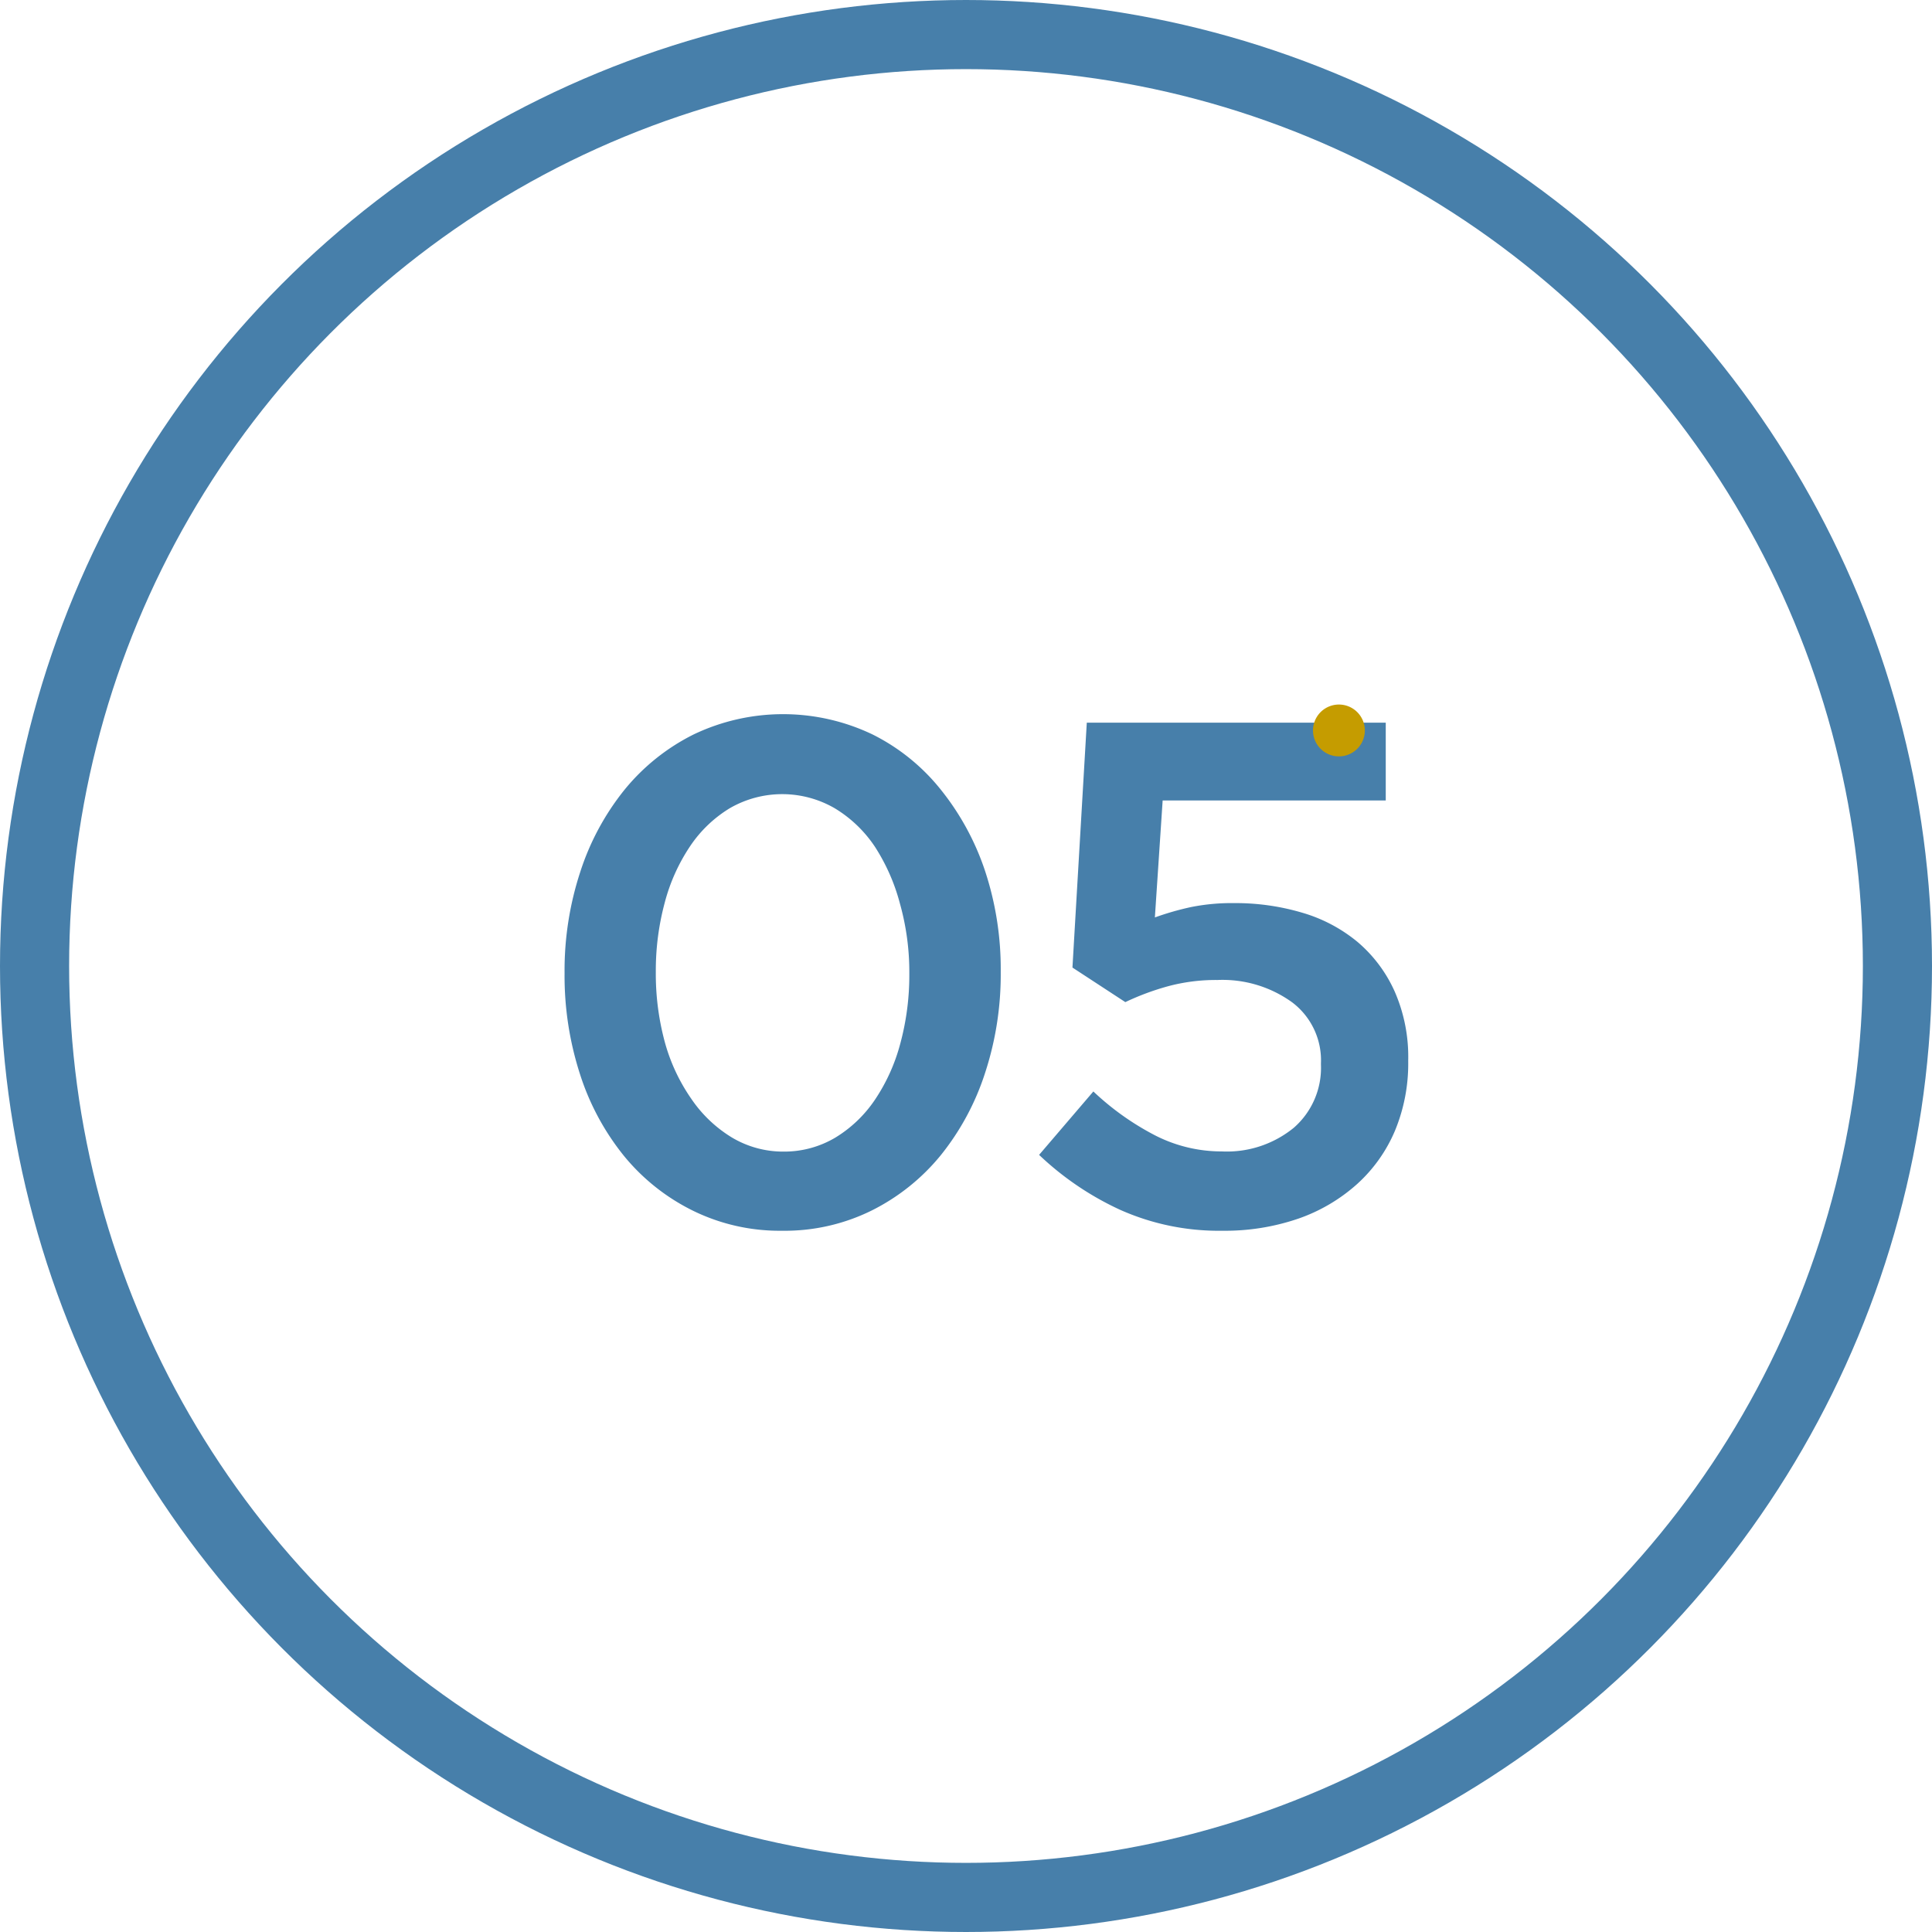
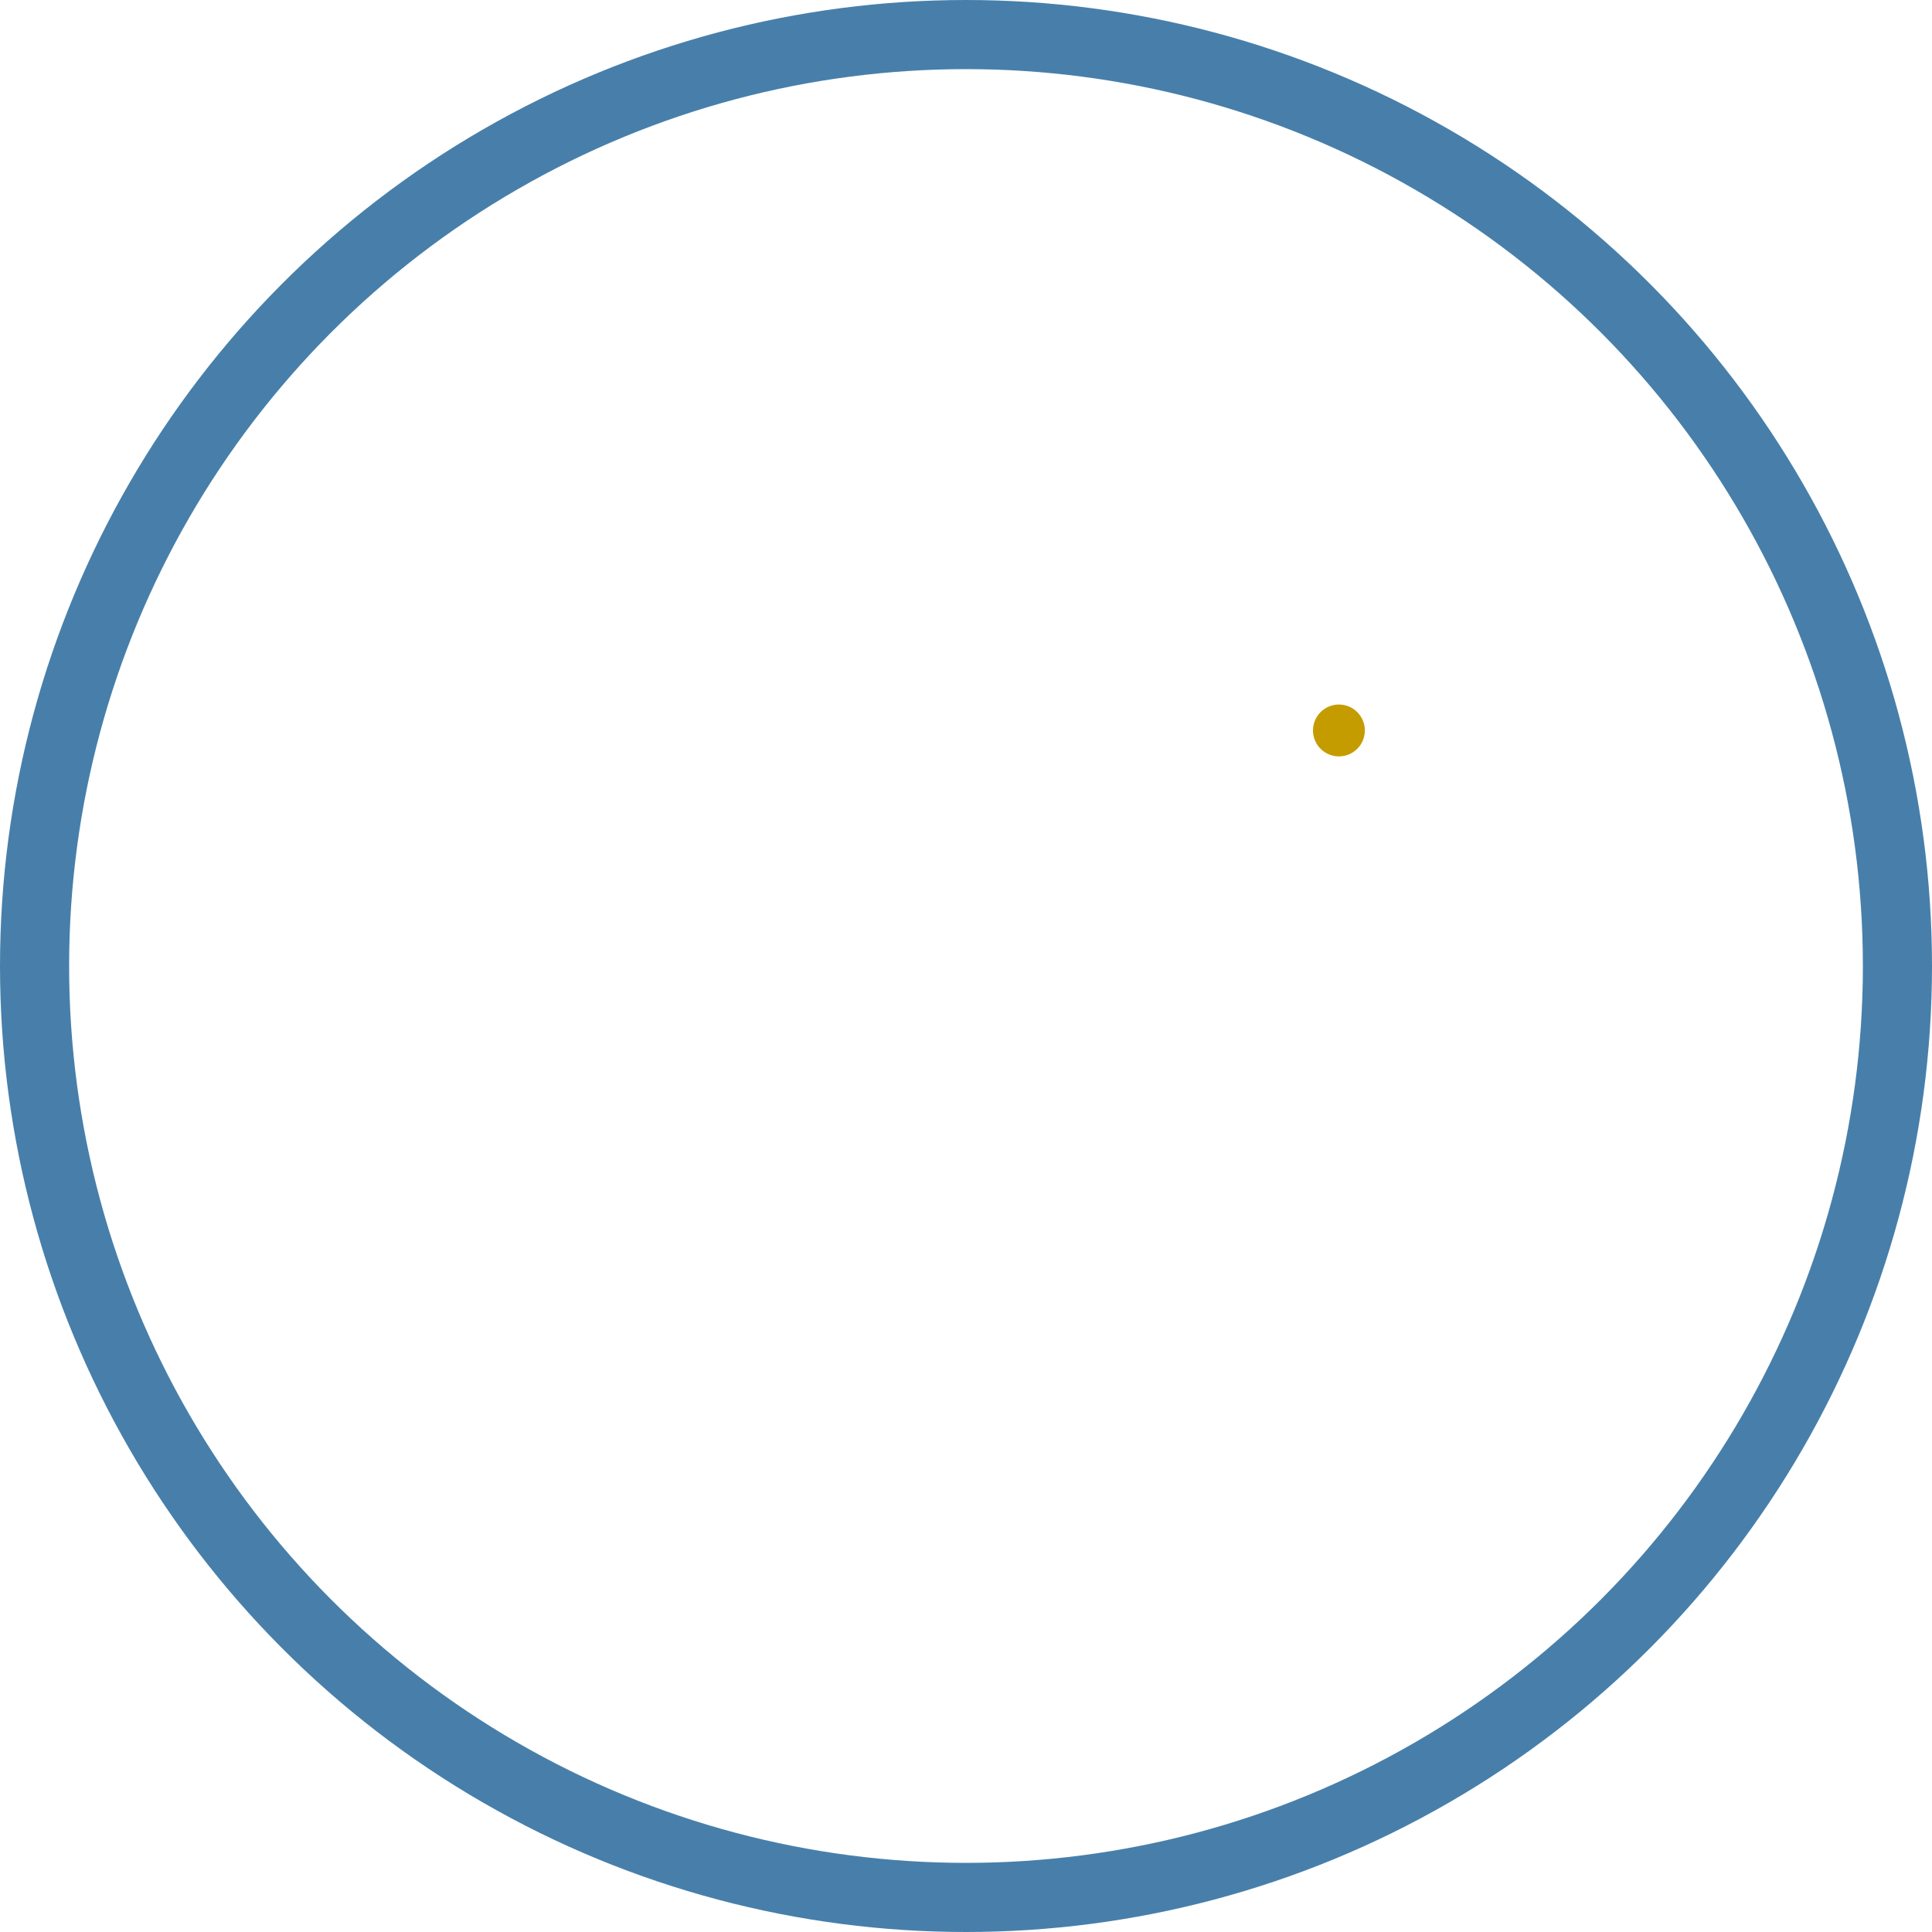
<svg xmlns="http://www.w3.org/2000/svg" viewBox="0 0 111.8 111.8">
  <title>05</title>
  <g id="1490c7b7-3bc7-496f-a50c-fa596bb92d18" data-name="Capa 2">
    <g id="38d94811-99fc-4e63-b0f6-5dc407972e47" data-name="Content">
-       <path d="M45.26,71.22a11.38,11.38,0,0,1-5.16-1.16,12,12,0,0,1-4-3.18,14.57,14.57,0,0,1-2.54-4.73,18.48,18.48,0,0,1-.89-5.8v-.08a18.29,18.29,0,0,1,.91-5.82,14.84,14.84,0,0,1,2.56-4.75,12.15,12.15,0,0,1,4-3.2,12,12,0,0,1,10.35,0,11.79,11.79,0,0,1,3.94,3.18A15.14,15.14,0,0,1,57,50.39a18.11,18.11,0,0,1,.91,5.8v.08A18.3,18.3,0,0,1,57,62.1a14.86,14.86,0,0,1-2.56,4.75,12.16,12.16,0,0,1-4,3.2A11.34,11.34,0,0,1,45.26,71.22Zm.08-4.58a5.79,5.79,0,0,0,3-.81,7.38,7.38,0,0,0,2.29-2.19,10.75,10.75,0,0,0,1.47-3.26,15.14,15.14,0,0,0,.52-4v-.08a14.62,14.62,0,0,0-.54-4A11.41,11.41,0,0,0,50.63,49a7.36,7.36,0,0,0-2.33-2.23,6.06,6.06,0,0,0-6.07,0,7.37,7.37,0,0,0-2.29,2.19,10.74,10.74,0,0,0-1.47,3.26,15.13,15.13,0,0,0-.52,4v.08a15.12,15.12,0,0,0,.52,4A10.69,10.69,0,0,0,40,63.58a7.63,7.63,0,0,0,2.33,2.23A5.78,5.78,0,0,0,45.35,66.64Z" fill="#477faa" />
-       <path d="M70.74,71.22A14,14,0,0,1,64.8,70a17.25,17.25,0,0,1-4.67-3.17l3.14-3.67a15.67,15.67,0,0,0,3.57,2.54,8.44,8.44,0,0,0,3.86.93,6.12,6.12,0,0,0,4.17-1.37,4.6,4.6,0,0,0,1.57-3.65v-.08A4.2,4.2,0,0,0,74.77,58a6.88,6.88,0,0,0-4.32-1.29,10.65,10.65,0,0,0-2.89.37,15,15,0,0,0-2.44.91l-3.06-2,.83-14.17H80.19v4.5H67.28l-.45,6.77a16.3,16.3,0,0,1,2.09-.6,12,12,0,0,1,2.5-.23,13.56,13.56,0,0,1,3.95.56,8.93,8.93,0,0,1,3.19,1.69,8.09,8.09,0,0,1,2.14,2.85,9.42,9.42,0,0,1,.79,4v.08a10.12,10.12,0,0,1-.77,4,8.74,8.74,0,0,1-2.19,3.08,10,10,0,0,1-3.4,2A13.07,13.07,0,0,1,70.74,71.22Z" fill="#477faa" />
      <circle cx="55.9" cy="55.9" r="53.9" fill="none" stroke="#477faa" stroke-miterlimit="10" stroke-width="4" />
-       <path d="M77.48,43.77a1.5,1.5,0,0,0,0-3,1.5,1.5,0,0,0,0,3Z" fill="#c59c00" />
+       <path d="M77.48,43.77a1.5,1.5,0,0,0,0-3,1.5,1.5,0,0,0,0,3" fill="#c59c00" />
    </g>
  </g>
</svg>